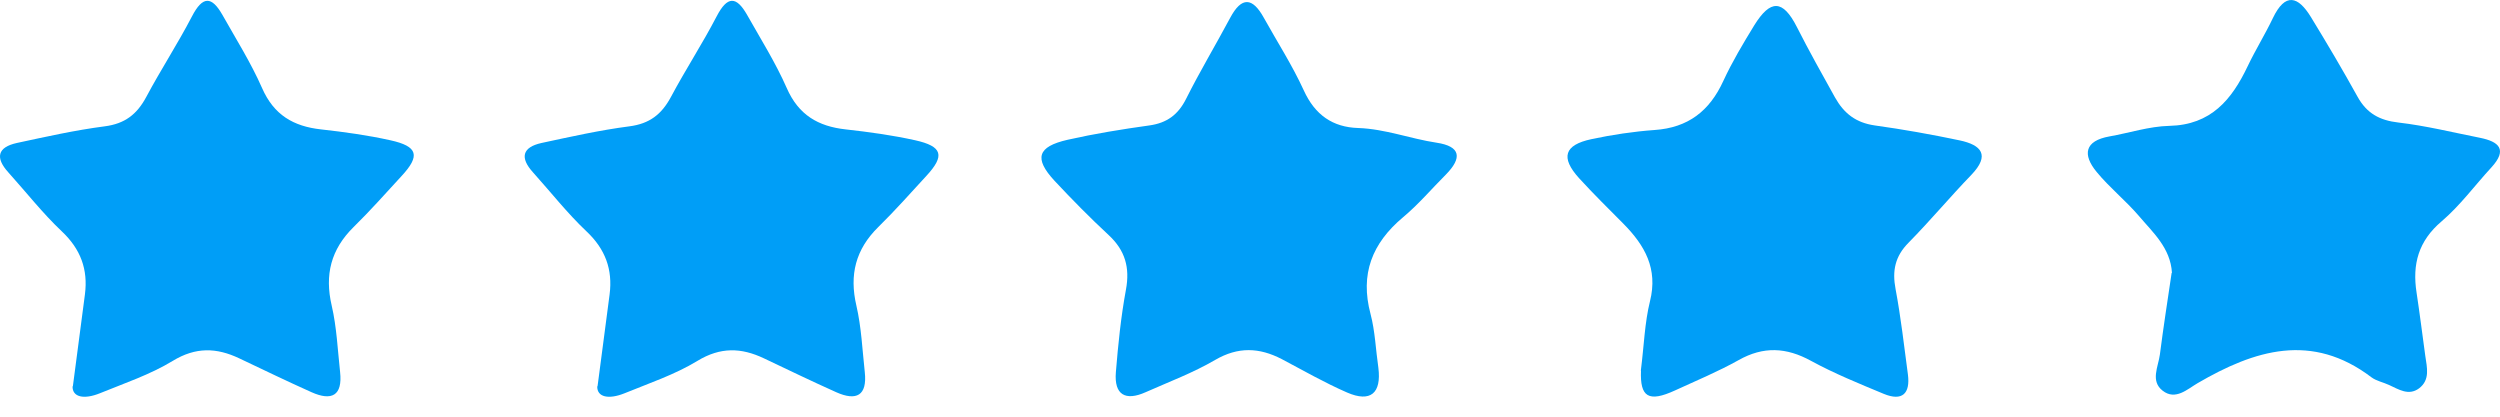
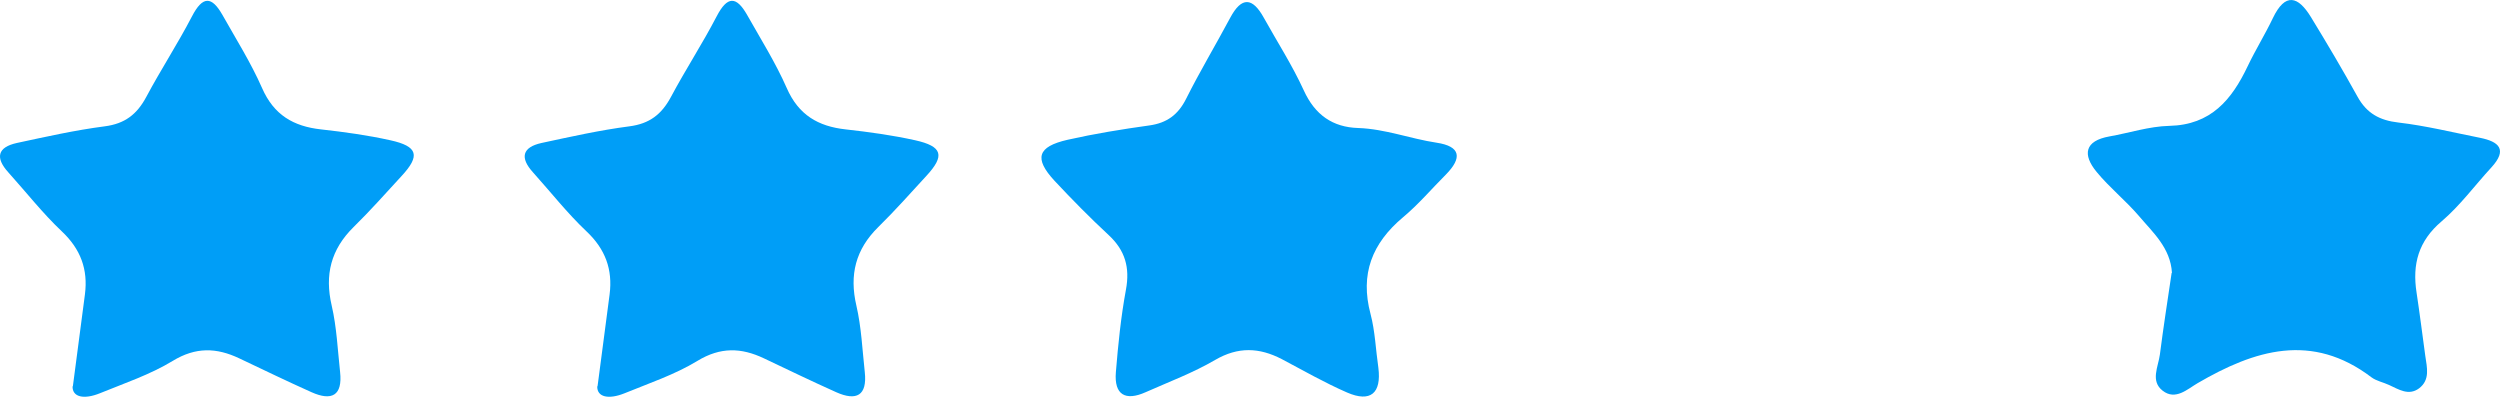
<svg xmlns="http://www.w3.org/2000/svg" width="78" height="13" viewBox="0 0 78 13" fill="none">
  <path d="M67.765 8.511C67.717 7.729 67.169 7.253 66.726 6.729C66.316 6.252 65.816 5.852 65.416 5.366C64.968 4.823 65.039 4.394 65.816 4.256C66.435 4.147 67.055 3.942 67.679 3.927C68.984 3.899 69.632 3.108 70.128 2.065C70.371 1.555 70.671 1.074 70.914 0.564C71.3 -0.241 71.7 -0.122 72.1 0.531C72.601 1.35 73.091 2.179 73.558 3.022C73.844 3.537 74.244 3.756 74.83 3.823C75.688 3.923 76.531 4.132 77.374 4.299C77.97 4.418 78.242 4.666 77.732 5.223C77.213 5.786 76.755 6.414 76.179 6.905C75.454 7.52 75.259 8.244 75.397 9.13C75.497 9.788 75.578 10.445 75.669 11.103C75.721 11.465 75.826 11.851 75.474 12.117C75.15 12.356 74.845 12.151 74.54 12.012C74.359 11.927 74.149 11.889 73.992 11.774C72.129 10.359 70.347 10.917 68.565 11.955C68.246 12.141 67.874 12.503 67.474 12.189C67.088 11.889 67.336 11.446 67.388 11.064C67.498 10.207 67.631 9.354 67.755 8.516L67.765 8.511Z" fill="#009EF7" />
-   <path d="M51.194 11.565C51.294 10.779 51.313 10.069 51.48 9.397C51.733 8.382 51.318 7.658 50.656 6.986C50.189 6.515 49.713 6.048 49.265 5.557C48.684 4.914 48.803 4.523 49.651 4.342C50.299 4.204 50.961 4.104 51.623 4.056C52.667 3.985 53.338 3.465 53.767 2.527C54.044 1.927 54.387 1.355 54.734 0.788C55.235 -0.017 55.621 -0.027 56.064 0.845C56.44 1.588 56.845 2.308 57.25 3.037C57.536 3.546 57.907 3.828 58.489 3.913C59.38 4.037 60.261 4.194 61.142 4.38C61.819 4.523 62.1 4.838 61.505 5.457C60.838 6.148 60.223 6.886 59.547 7.572C59.127 7.996 59.032 8.444 59.142 9.021C59.308 9.902 59.408 10.798 59.527 11.684C59.604 12.279 59.351 12.527 58.775 12.289C58.008 11.97 57.231 11.655 56.507 11.26C55.735 10.836 55.02 10.798 54.244 11.236C53.605 11.593 52.929 11.874 52.266 12.179C51.428 12.565 51.166 12.384 51.199 11.565H51.194Z" fill="#009EF7" />
  <path d="M18.643 12.056C18.796 10.893 18.91 10.04 19.02 9.183C19.119 8.406 18.886 7.772 18.3 7.22C17.7 6.653 17.185 5.995 16.628 5.376C16.218 4.923 16.29 4.595 16.895 4.461C17.805 4.266 18.715 4.061 19.634 3.942C20.268 3.861 20.644 3.566 20.935 3.022C21.387 2.174 21.916 1.364 22.359 0.512C22.693 -0.132 22.974 -0.127 23.312 0.469C23.736 1.221 24.198 1.955 24.546 2.746C24.913 3.585 25.523 3.942 26.385 4.037C27.11 4.118 27.838 4.218 28.548 4.375C29.411 4.566 29.487 4.857 28.901 5.49C28.405 6.029 27.919 6.577 27.4 7.086C26.695 7.782 26.495 8.573 26.719 9.535C26.876 10.212 26.905 10.917 26.981 11.608C27.062 12.346 26.719 12.518 26.09 12.237C25.332 11.898 24.584 11.536 23.832 11.179C23.126 10.845 22.479 10.822 21.759 11.26C21.054 11.689 20.253 11.956 19.486 12.27C18.991 12.47 18.624 12.394 18.634 12.051L18.643 12.056Z" fill="#009EF7" />
  <path d="M2.273 12.056C2.426 10.893 2.54 10.04 2.65 9.183C2.75 8.406 2.516 7.772 1.93 7.22C1.33 6.653 0.815 5.995 0.258 5.376C-0.152 4.923 -0.081 4.595 0.525 4.461C1.435 4.266 2.345 4.061 3.264 3.942C3.898 3.861 4.274 3.566 4.565 3.022C5.017 2.174 5.546 1.364 5.989 0.512C6.323 -0.132 6.604 -0.127 6.942 0.469C7.366 1.222 7.828 1.955 8.176 2.746C8.543 3.585 9.153 3.942 10.015 4.037C10.739 4.118 11.468 4.218 12.178 4.376C13.041 4.566 13.117 4.857 12.531 5.49C12.035 6.029 11.549 6.577 11.03 7.086C10.325 7.782 10.125 8.573 10.349 9.535C10.506 10.212 10.535 10.917 10.611 11.608C10.692 12.346 10.349 12.518 9.72 12.237C8.962 11.898 8.214 11.536 7.462 11.179C6.756 10.845 6.108 10.822 5.389 11.26C4.684 11.689 3.883 11.956 3.116 12.27C2.621 12.47 2.254 12.394 2.264 12.051L2.273 12.056Z" fill="#009EF7" />
  <path d="M43.005 11.474C43.105 12.27 42.761 12.565 42.028 12.246C41.327 11.941 40.665 11.56 39.989 11.203C39.288 10.841 38.631 10.812 37.911 11.231C37.225 11.632 36.472 11.913 35.743 12.237C35.115 12.518 34.757 12.322 34.815 11.613C34.886 10.75 34.972 9.888 35.129 9.04C35.258 8.349 35.105 7.811 34.59 7.334C34.005 6.791 33.442 6.219 32.899 5.638C32.256 4.942 32.366 4.576 33.309 4.361C34.152 4.171 35.01 4.032 35.863 3.913C36.406 3.837 36.758 3.58 37.006 3.084C37.435 2.227 37.93 1.403 38.383 0.554C38.74 -0.113 39.079 -0.084 39.431 0.554C39.85 1.307 40.322 2.041 40.679 2.822C41.027 3.585 41.58 3.97 42.376 3.994C43.219 4.023 44 4.328 44.82 4.452C45.582 4.566 45.62 4.928 45.115 5.443C44.667 5.891 44.258 6.376 43.772 6.781C42.809 7.591 42.428 8.549 42.761 9.797C42.904 10.34 42.923 10.917 43.005 11.474Z" fill="#009EF7" />
</svg>